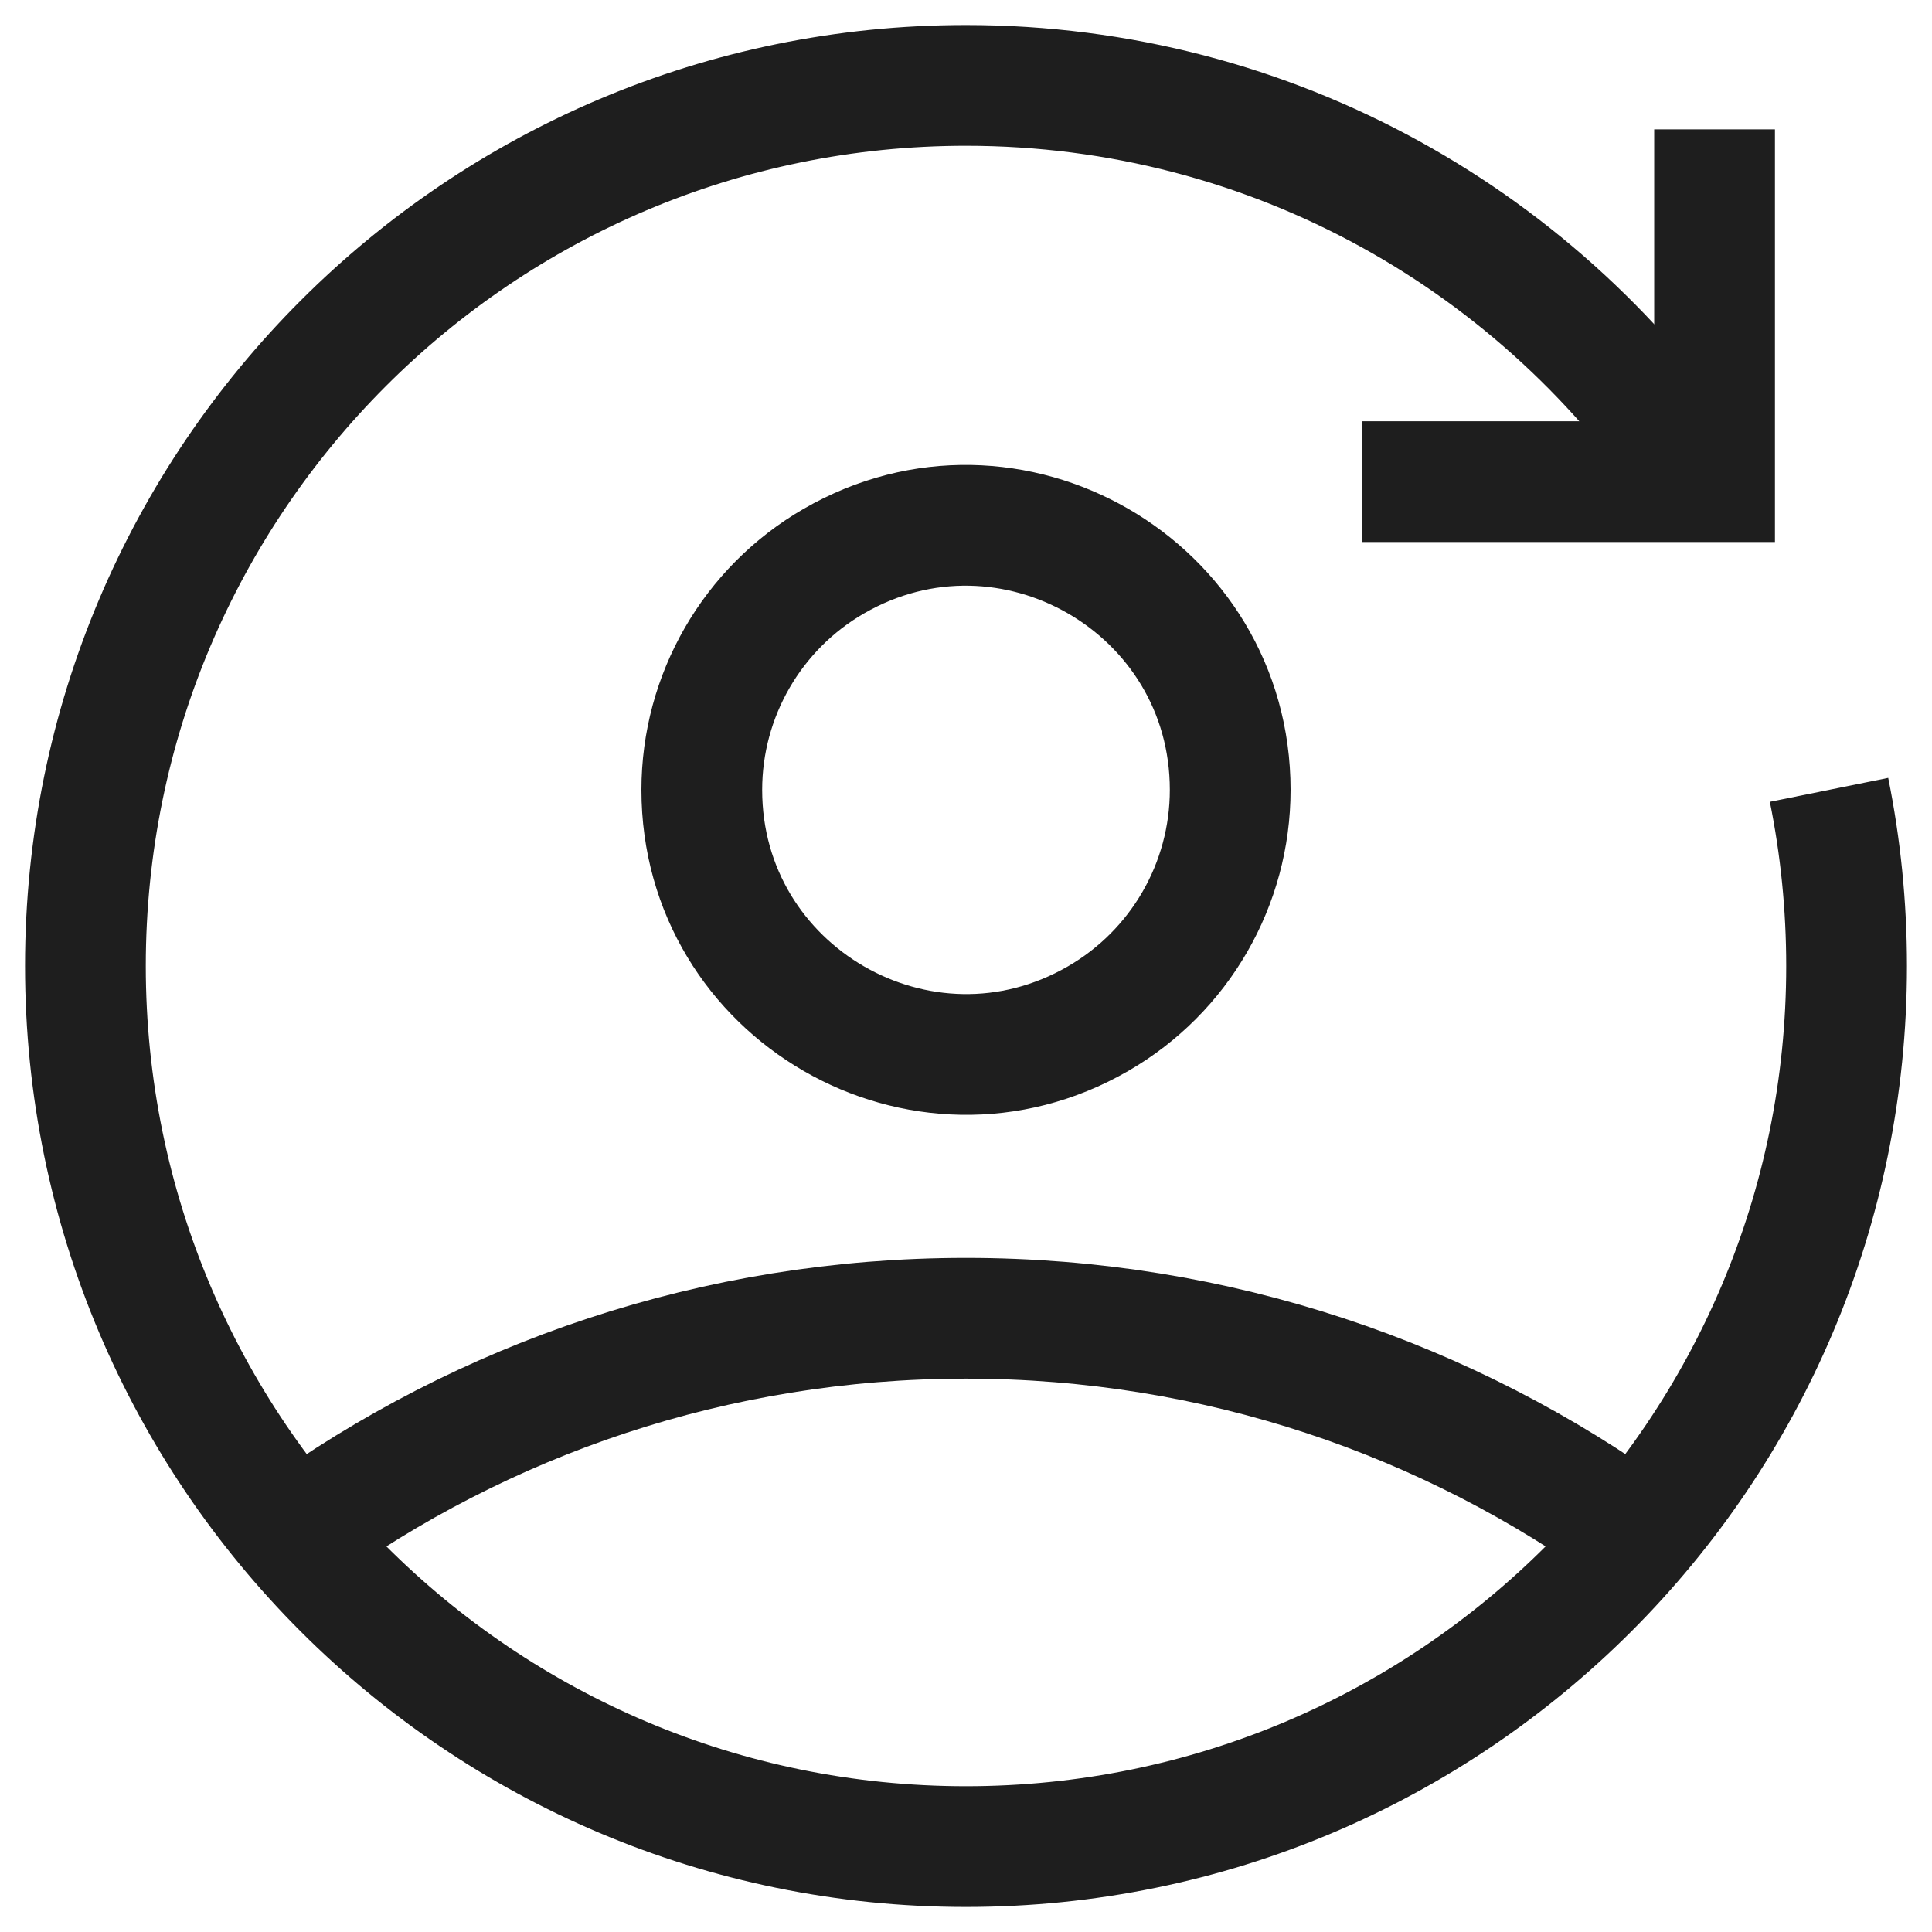
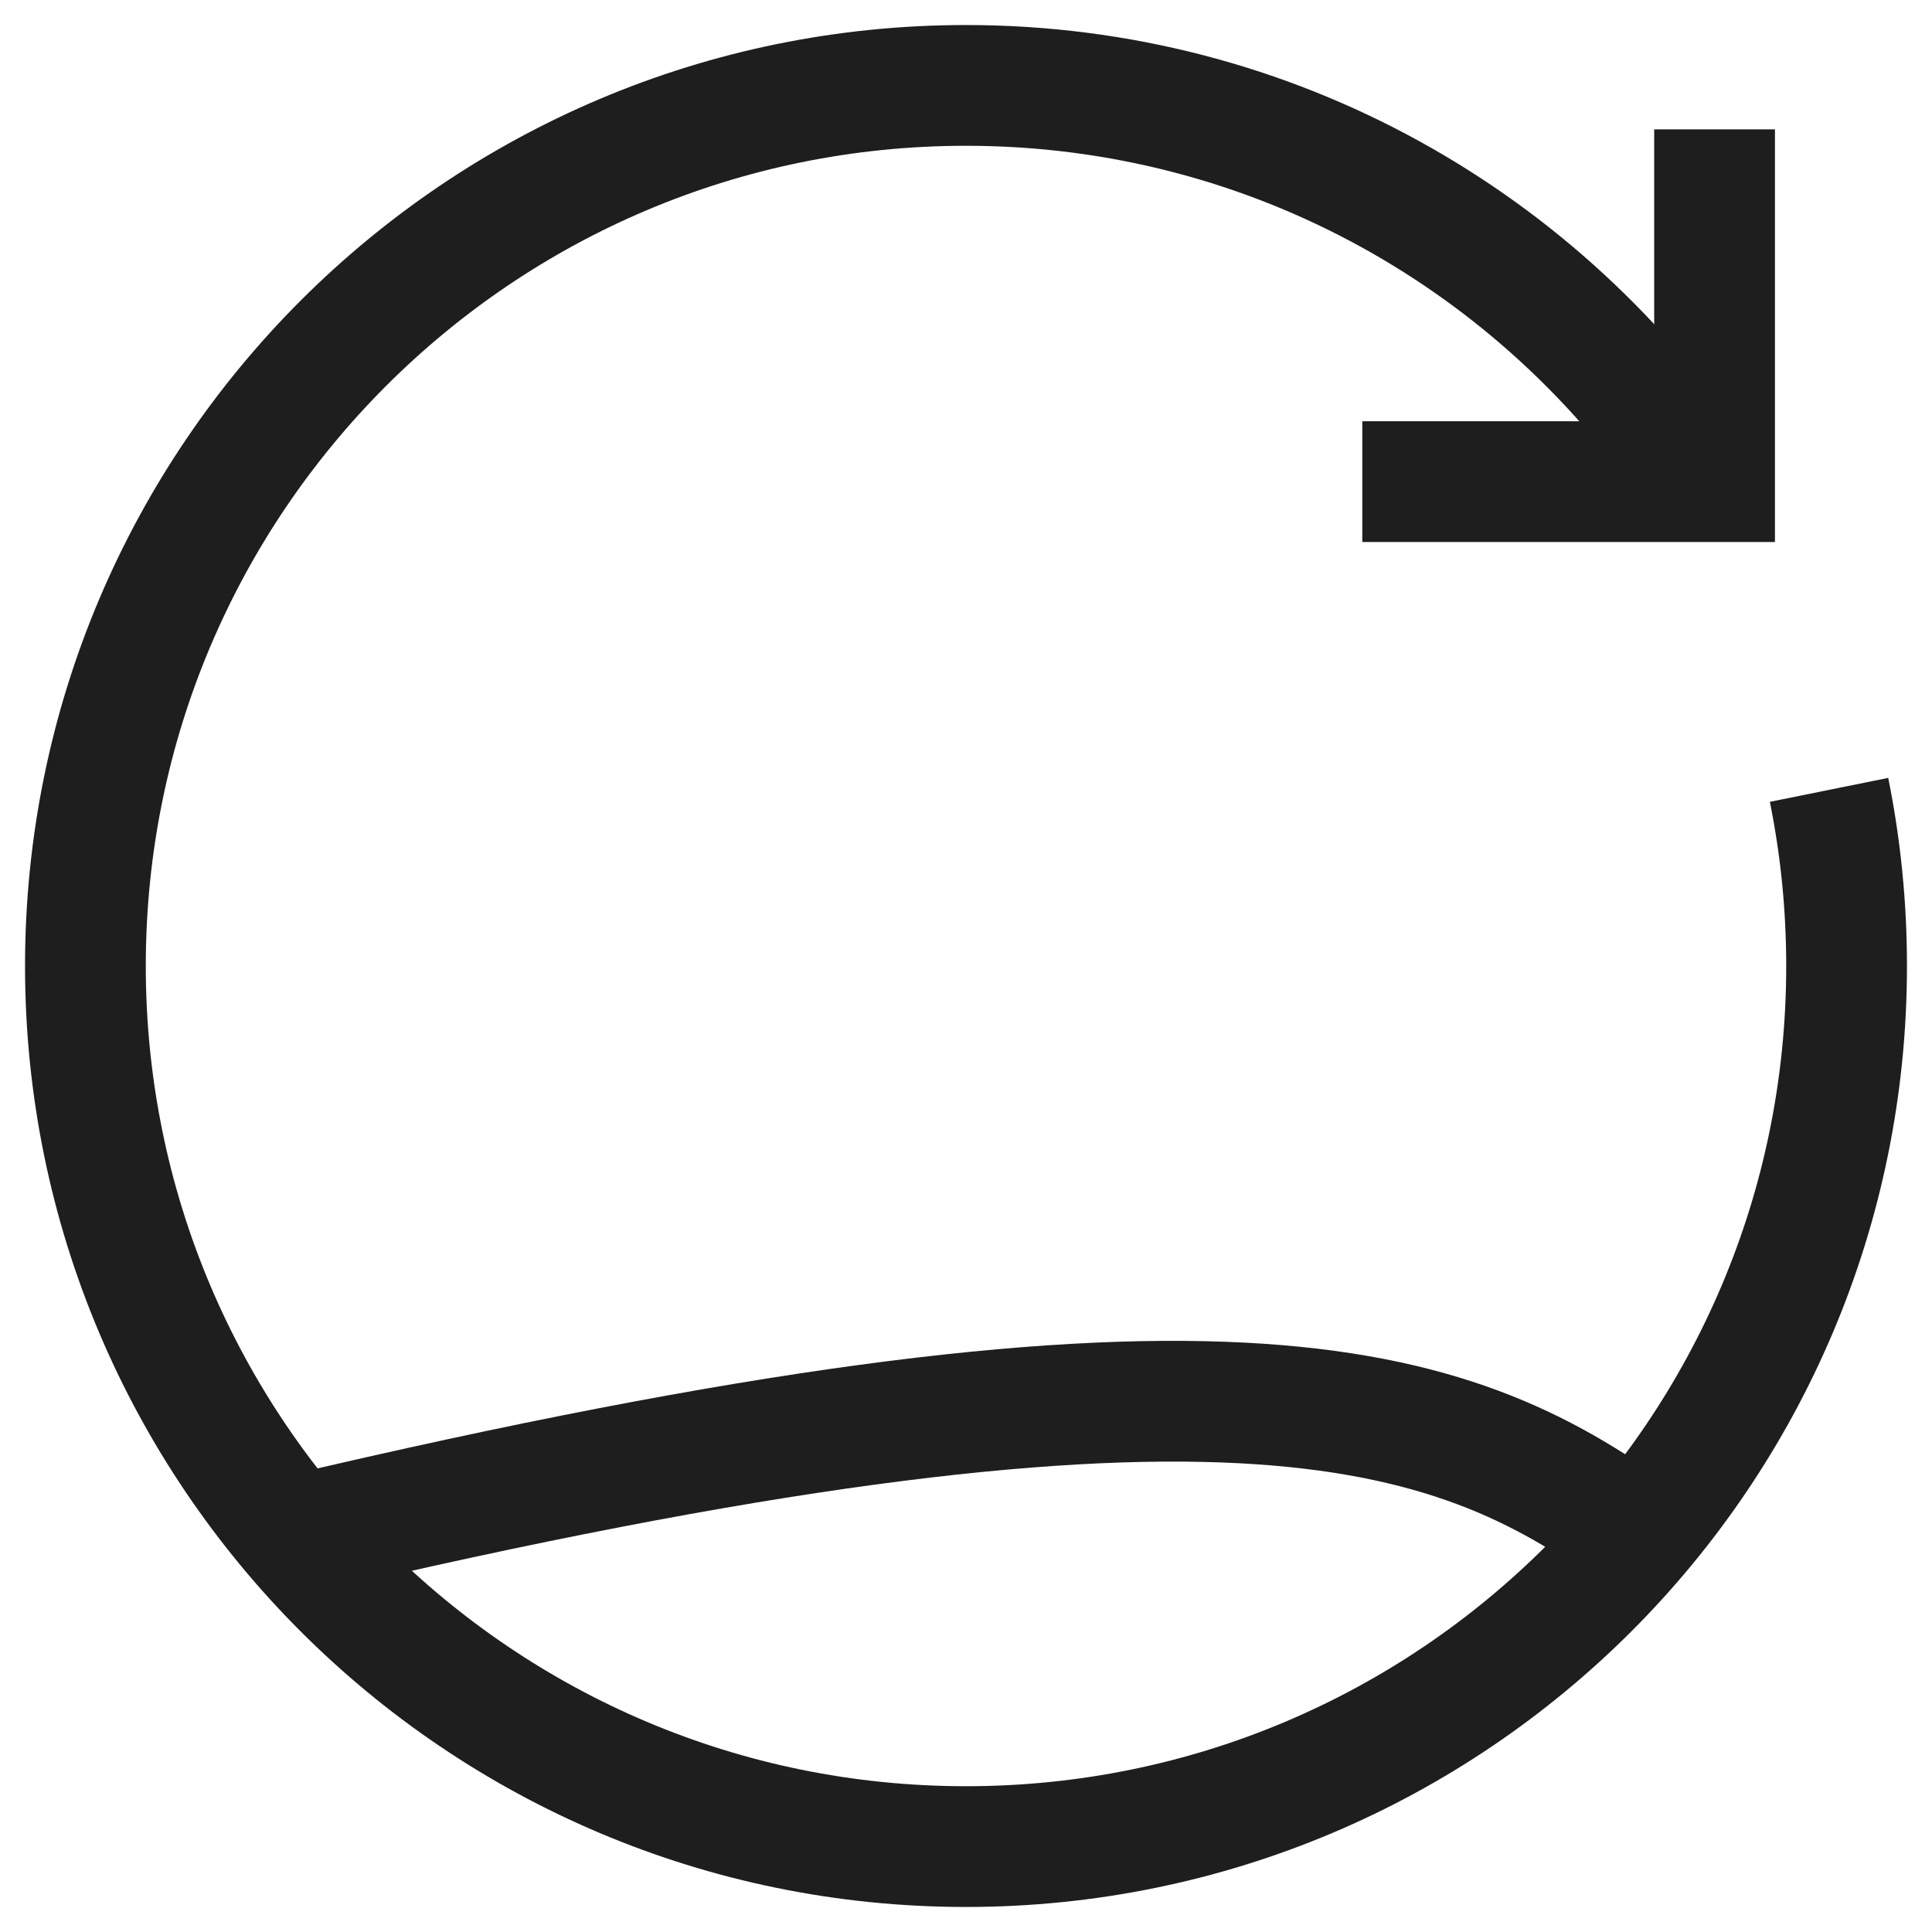
<svg xmlns="http://www.w3.org/2000/svg" width="24" height="24" viewBox="0 0 24 24" fill="none">
  <g clip-path="url(#clip0_58_11705)">
-     <path d="M8.718 9.812C8.718 12.339 11.453 13.918 13.641 12.654C14.656 12.068 15.282 10.985 15.282 9.812C15.282 7.286 12.547 5.707 10.359 6.97C9.344 7.556 8.718 8.64 8.718 9.812Z" stroke="#1E1E1E" stroke-width="1.5" />
-     <path d="M3.659 19.078C6.002 17.378 8.884 16.376 12 16.376C15.116 16.376 17.998 17.378 20.342 19.078" stroke="#1E1E1E" stroke-width="1.5" />
+     <path d="M3.659 19.078C15.116 16.376 17.998 17.378 20.342 19.078" stroke="#1E1E1E" stroke-width="1.5" />
    <path d="M21.138 5.983C19.181 3.017 15.819 1.061 12 1.061C5.958 1.061 1.061 5.958 1.061 12C1.061 18.042 5.958 22.939 12 22.939C18.042 22.939 22.939 18.042 22.939 12C22.939 11.251 22.864 10.519 22.721 9.812" stroke="#1E1E1E" stroke-width="1.5" />
    <path d="M21.299 1.607V5.983H16.923" stroke="#1E1E1E" stroke-width="1.5" />
  </g>
  <defs>
    <clipPath id="clip0_58_11705">
      <rect width="24" height="24" fill="white" />
    </clipPath>
  </defs>
</svg>